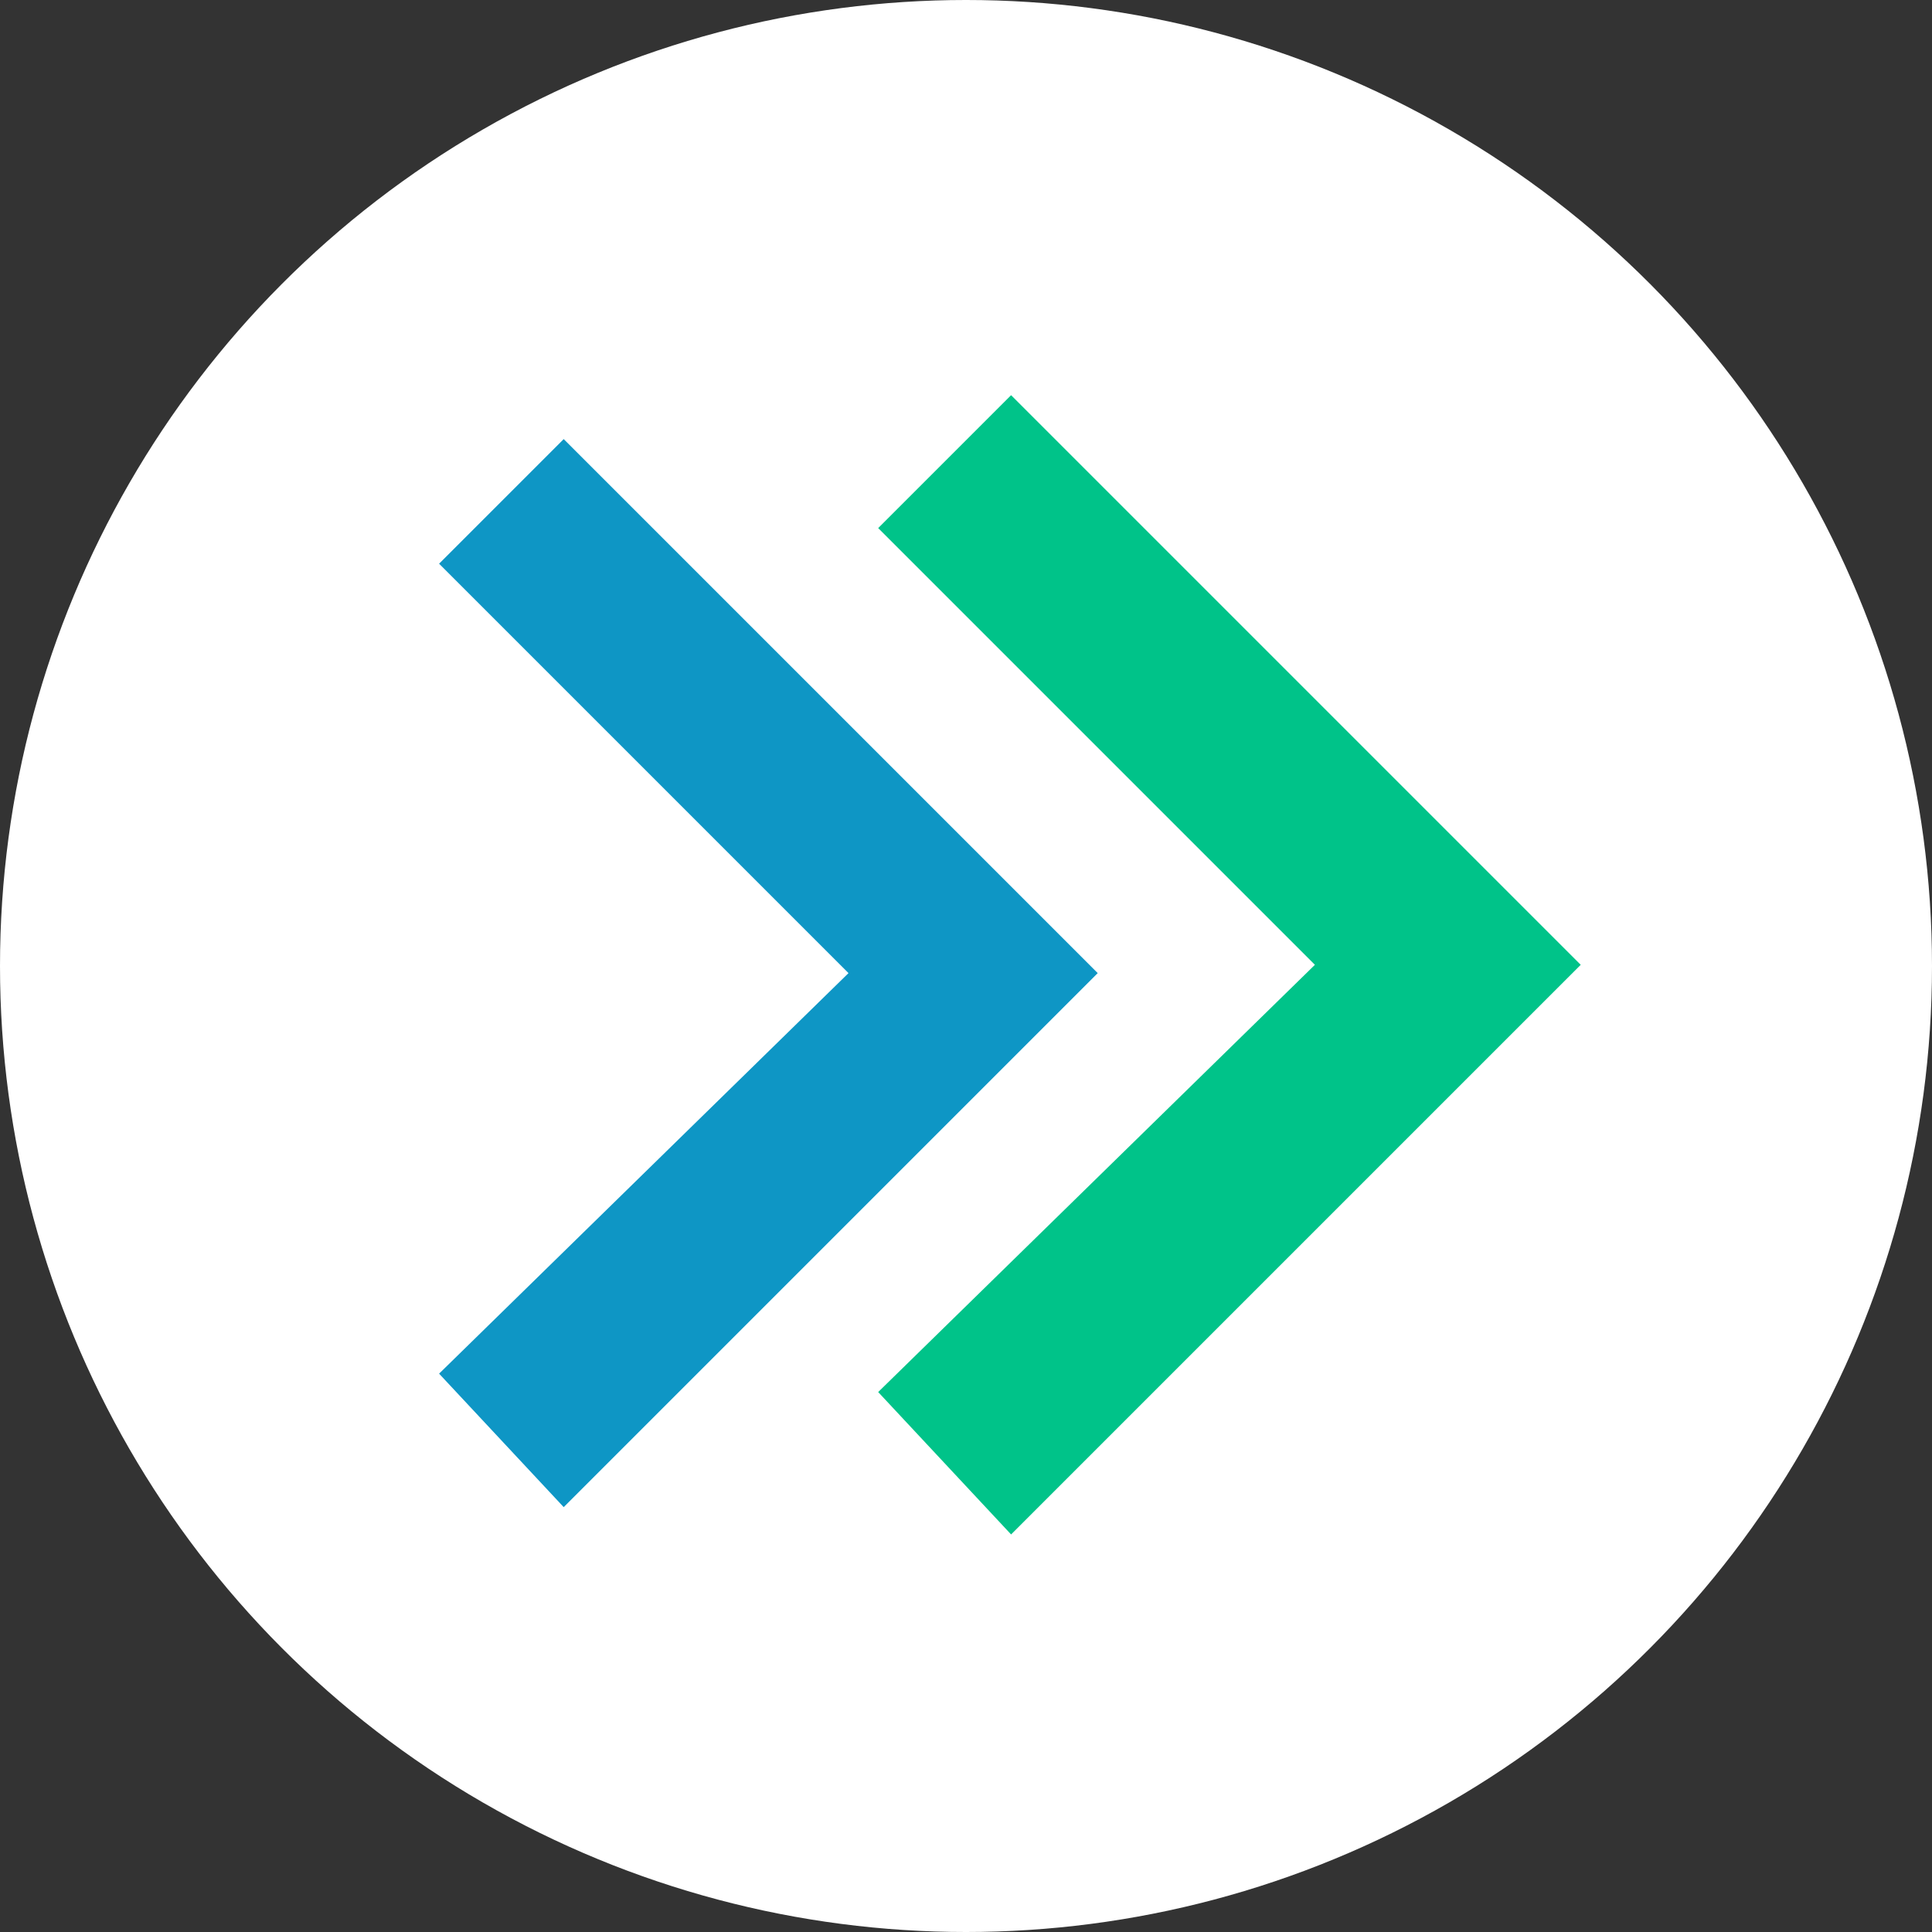
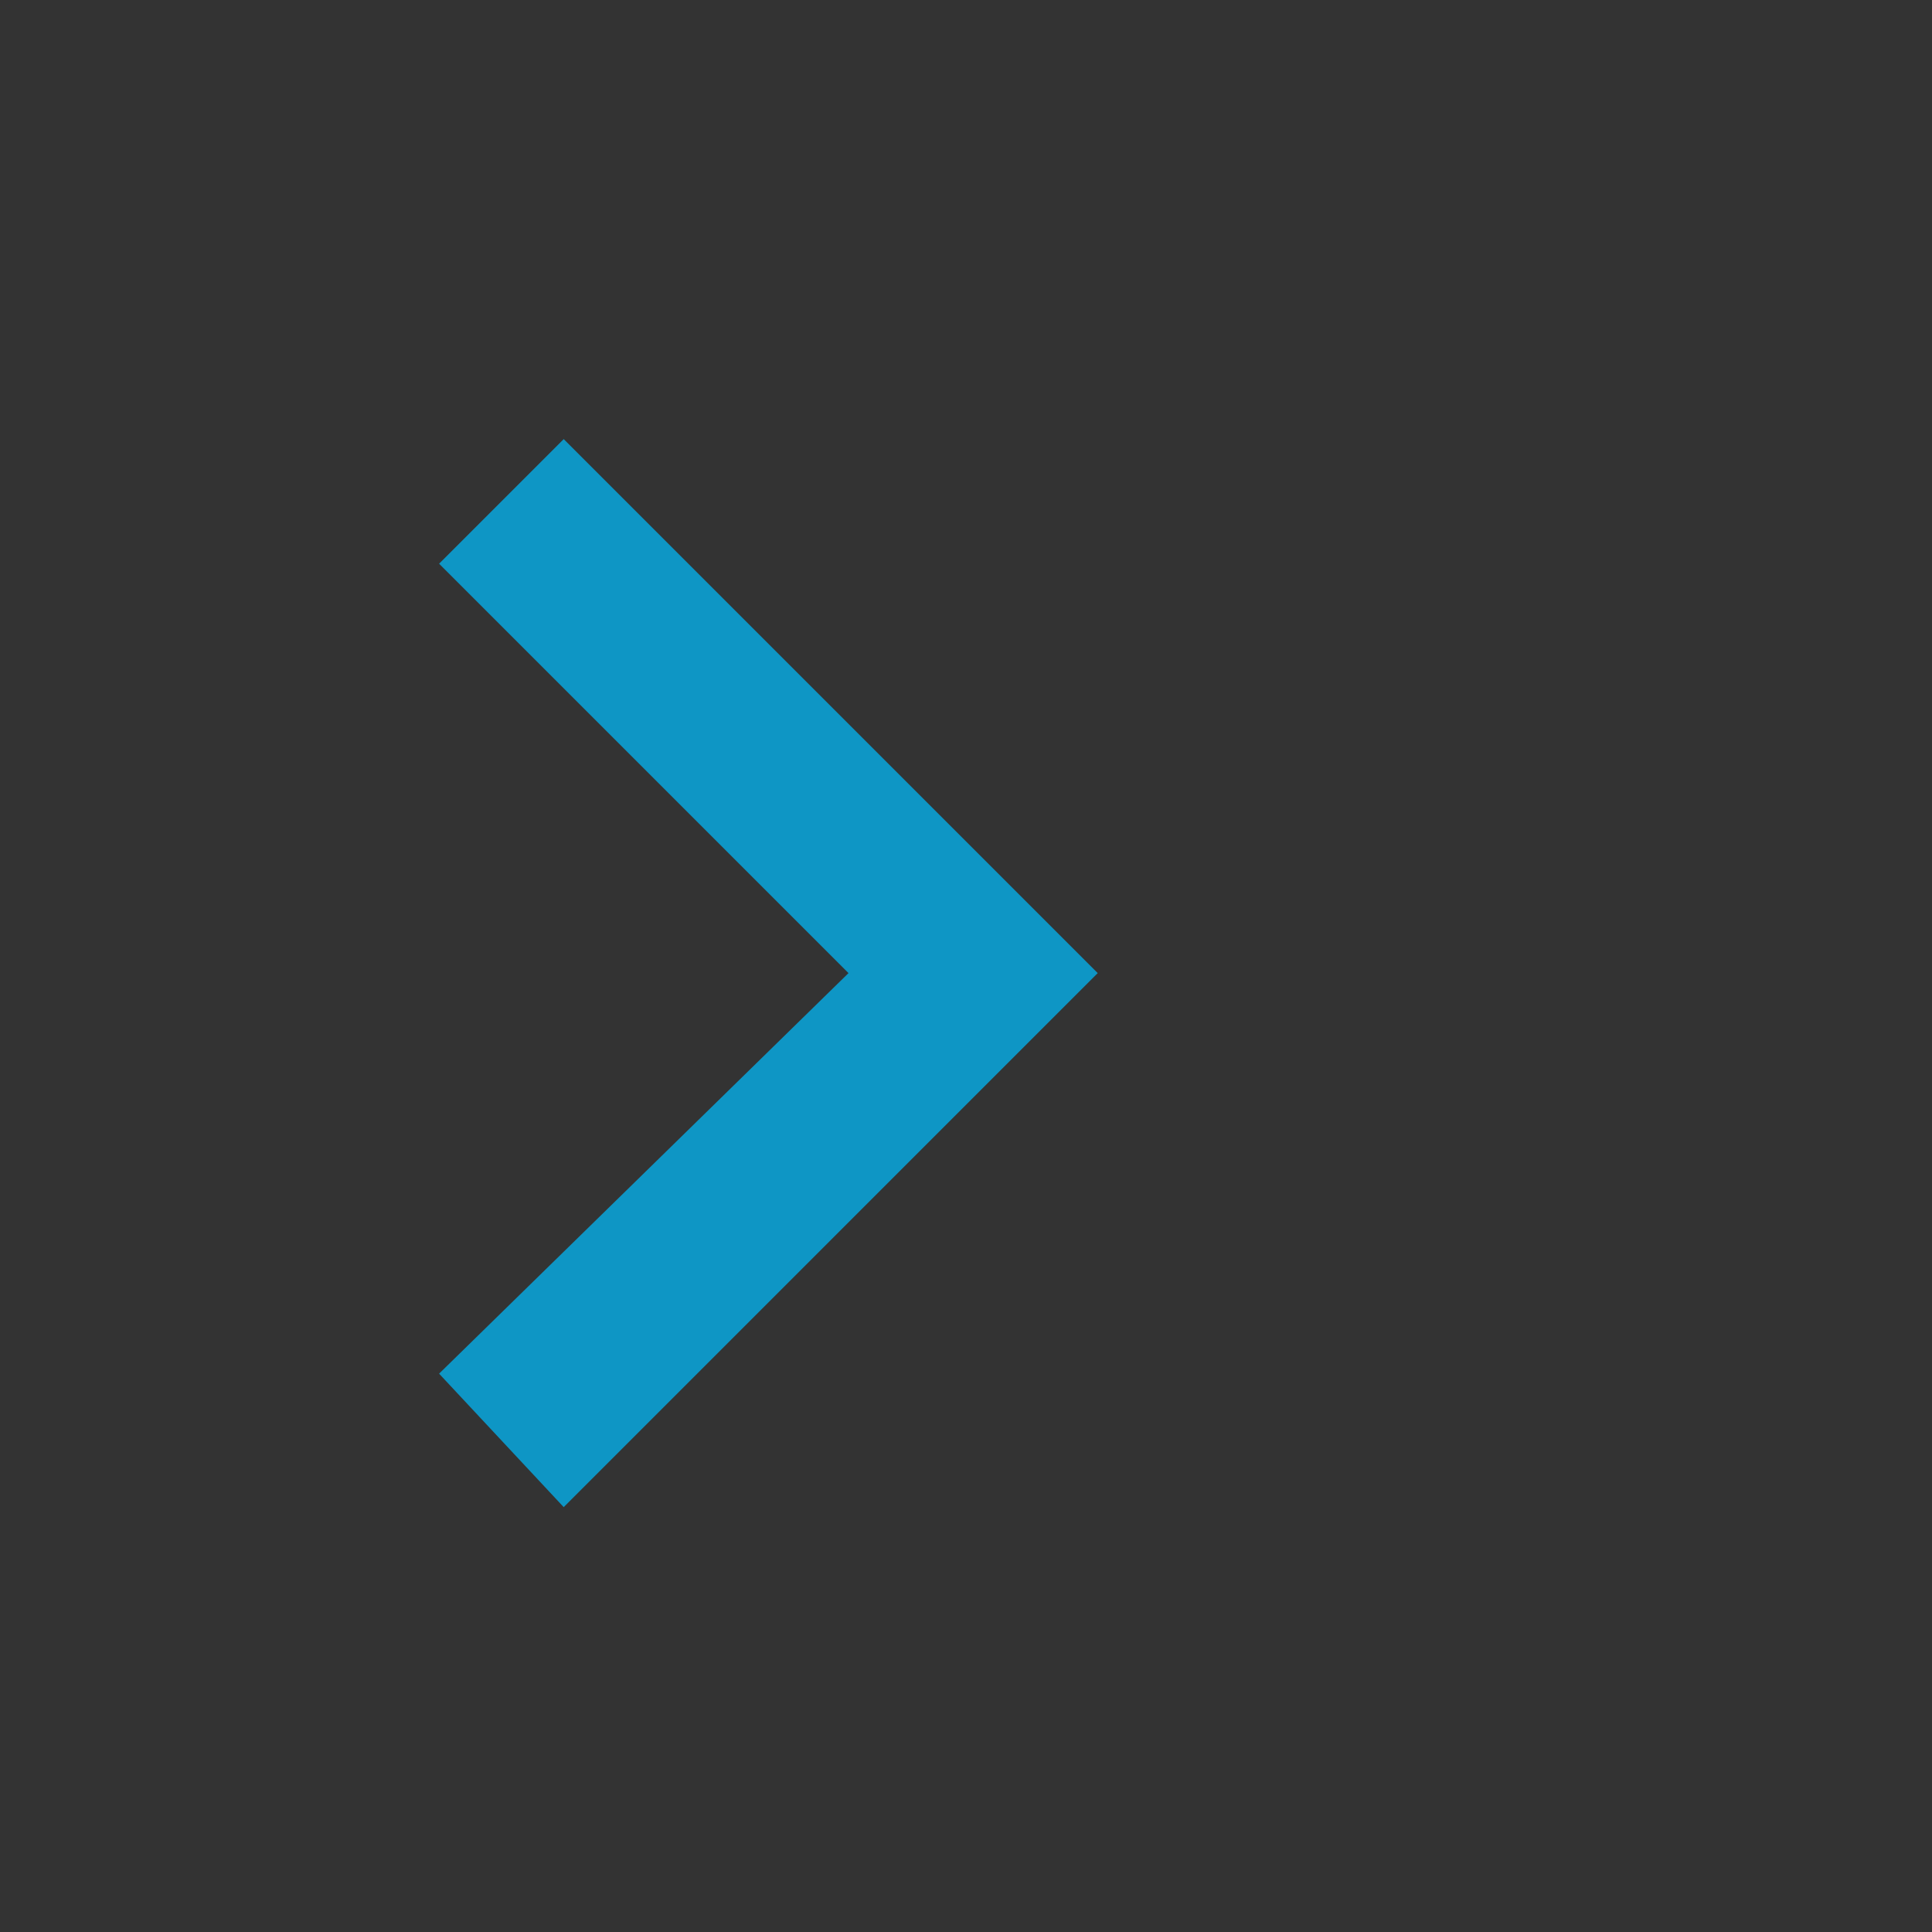
<svg xmlns="http://www.w3.org/2000/svg" width="44px" height="44px" viewBox="0 0 44 44" version="1.1">
  <rect x="0" y="0" width="44" height="44" fill="#333333" stroke="none" />
  <title>Group 7</title>
  <g id="r" stroke="none" stroke-width="1" fill="none" fill-rule="evenodd">
    <g id="accueil-actuelle" transform="translate(-447, -3400)">
      <g id="Group-6" transform="translate(2, 2932)">
        <g id="Group-5" transform="translate(424, 452)">
          <g id="Group-7" transform="translate(21, 16)">
-             <circle id="Oval" fill="#FFFFFF" cx="22" cy="22" r="22" />
            <polygon id="Path-Copy" fill="#0E96C5" fill-rule="nonzero" points="10 31.284 19.324 22.162 10 12.838 12.838 10 25 22.162 12.838 34.324" />
-             <polygon id="Path-Copy-2" fill="#00C389" fill-rule="nonzero" points="20 31.703 29.946 21.973 20 12.027 23.027 9 36 21.973 23.027 34.946" />
          </g>
        </g>
      </g>
    </g>
  </g>
</svg>